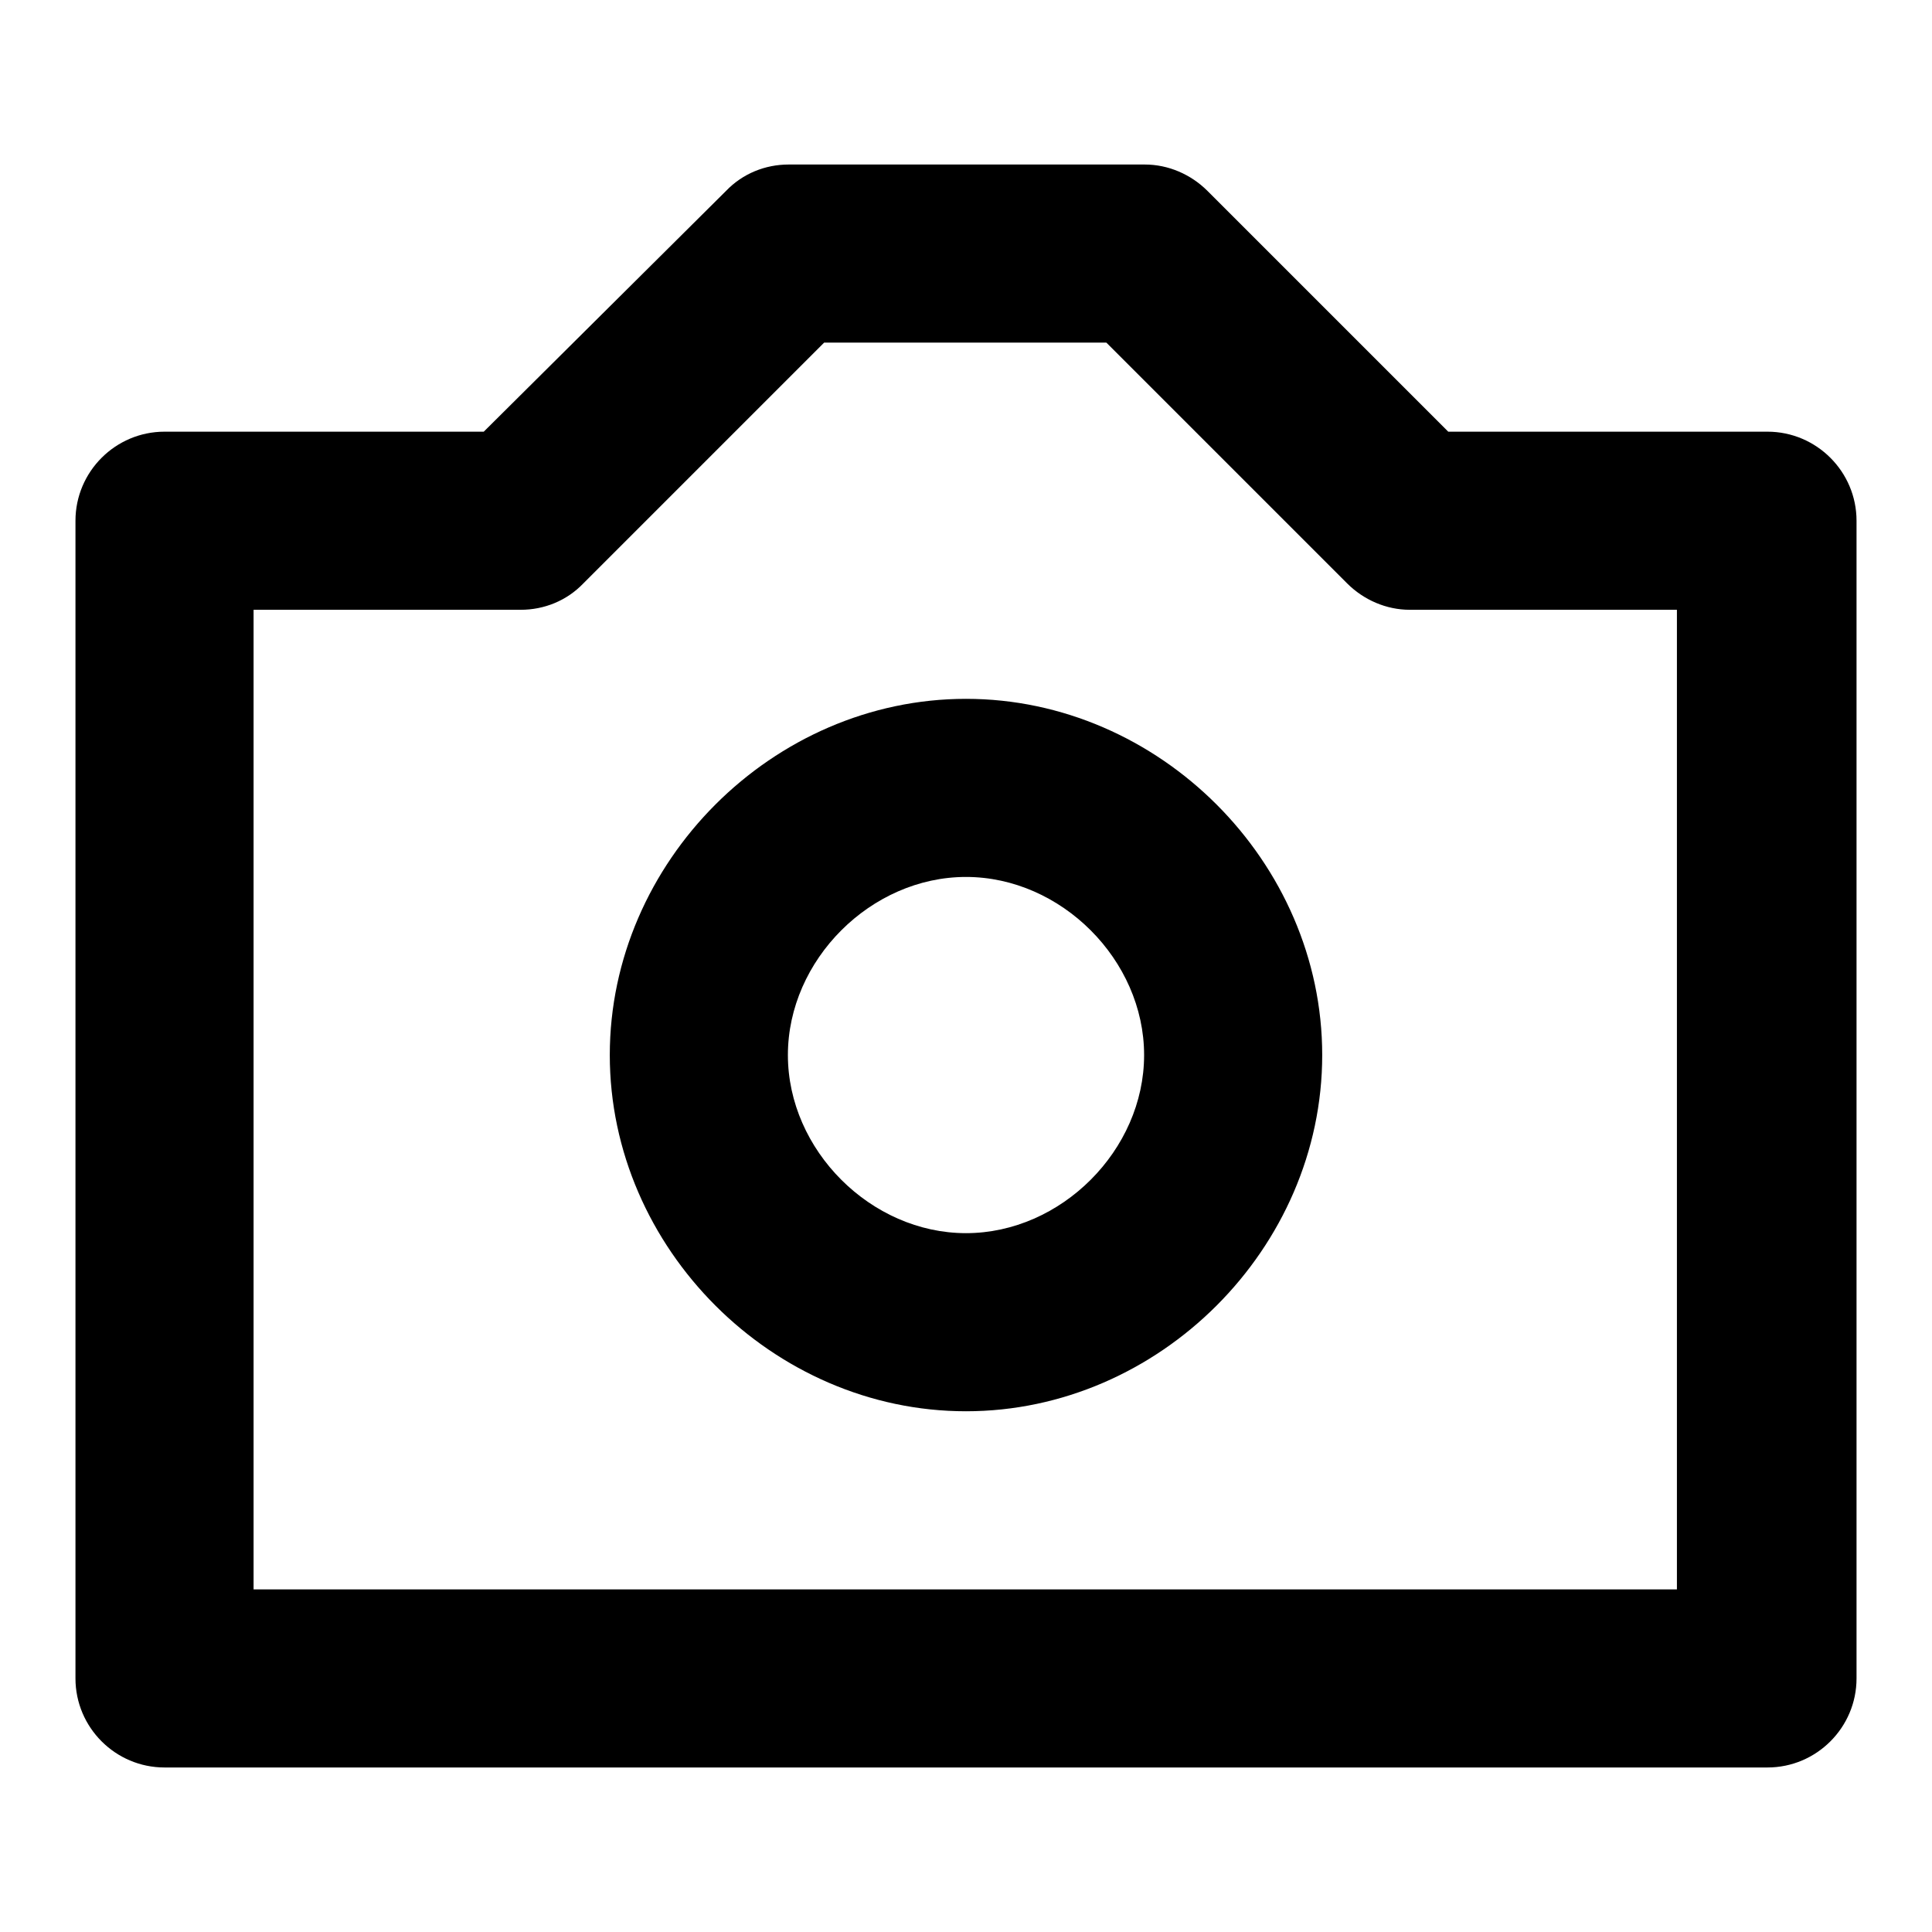
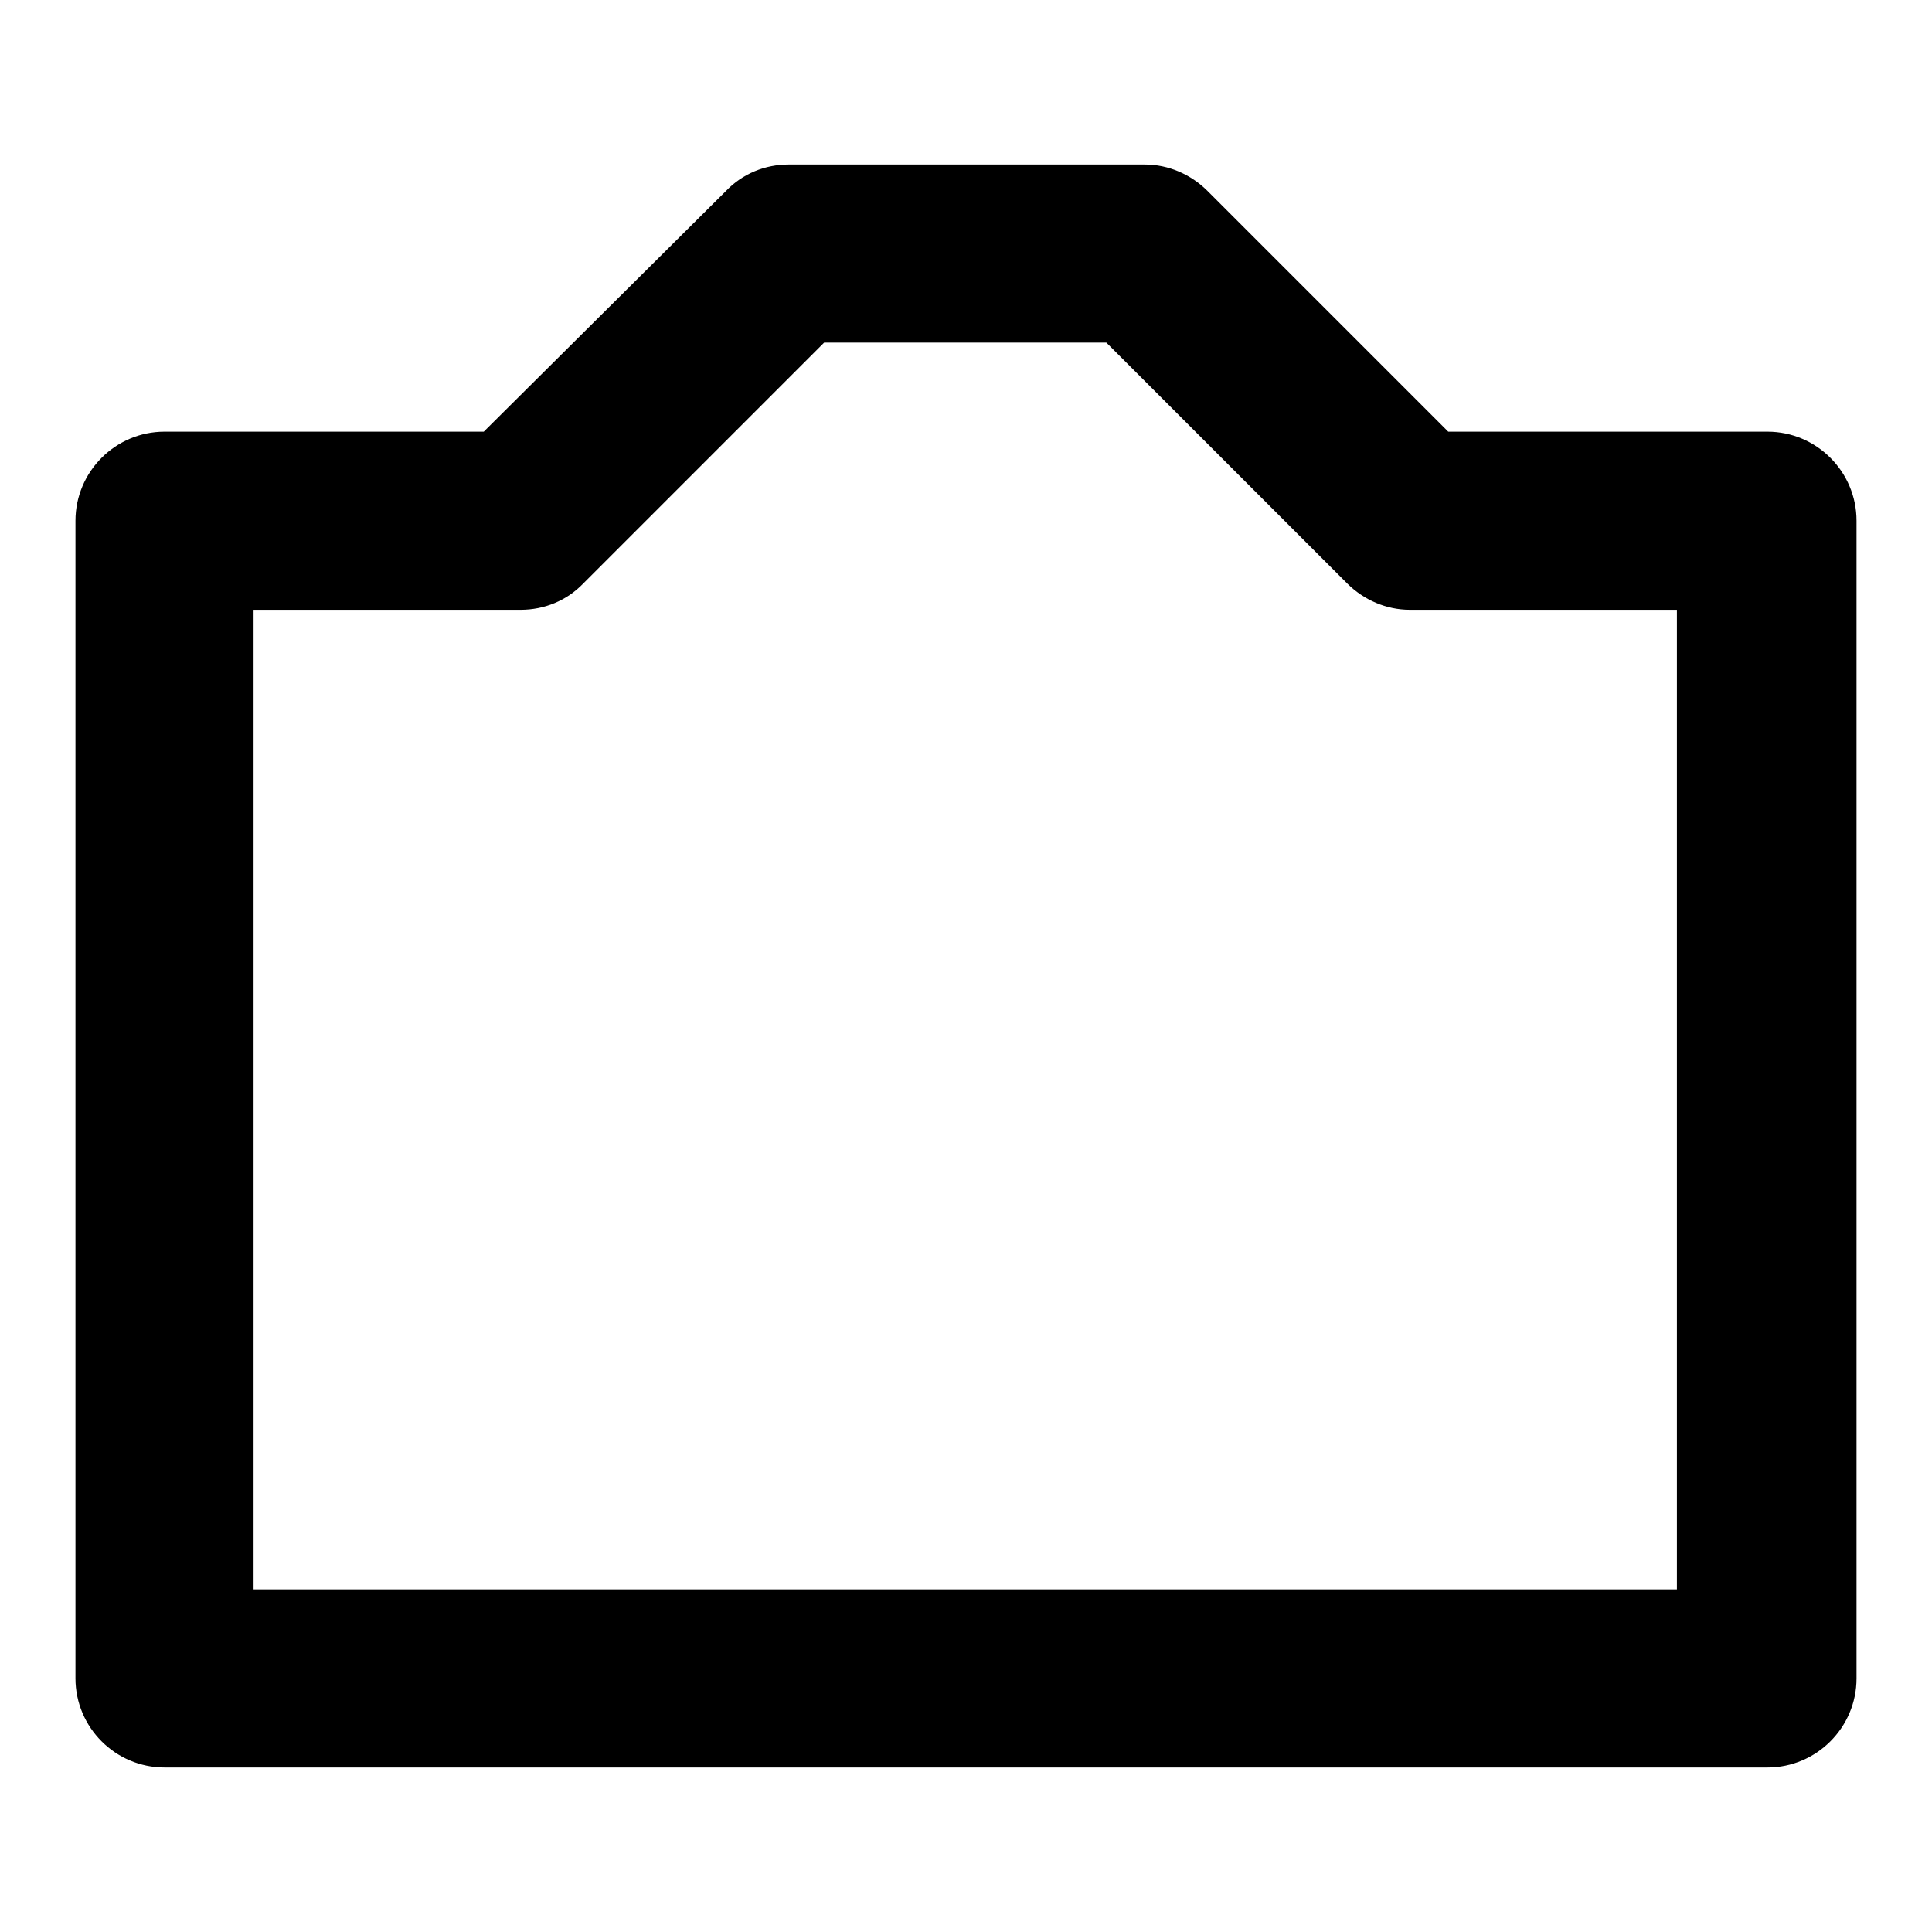
<svg xmlns="http://www.w3.org/2000/svg" version="1.1" x="0px" y="0px" viewBox="0 0 256 256" enable-background="new 0 0 256 256" xml:space="preserve">
  <g>
-     <path fill="#000000" d="M128,92.6c-25.6,0-47.2,21.6-47.2,47.2c0,25.6,21.6,47.2,47.2,47.2c25.6,0,47.2-21.6,47.2-47.2 C175.2,114.2,153.6,92.6,128,92.6L128,92.6z M128,163.4c-12.6,0-23.6-11-23.6-23.6c0-12.6,11-23.6,23.6-23.6 c12.6,0,23.6,11,23.6,23.6C151.6,152.4,140.6,163.4,128,163.4z" />
    <path fill="#000000" d="M21.8,234.2h212.4c6.5,0,11.8-5.3,11.8-11.8l0,0V69c0-6.5-5.3-11.8-11.8-11.8l0,0h-42.3l-31.9-31.9 c-2.2-2.2-5.2-3.5-8.3-3.5h-47.2c-3.1,0-6.1,1.2-8.3,3.5L64.1,57.2H21.8C15.3,57.2,10,62.5,10,69l0,0v153.4 C10,228.9,15.3,234.2,21.8,234.2L21.8,234.2L21.8,234.2z M33.6,80.8H69c3.1,0,6.1-1.2,8.3-3.5l31.9-31.9h37.4l31.9,31.9 c2.2,2.2,5.2,3.5,8.3,3.5h35.4v129.8H33.6V80.8z" />
  </g>
</svg>